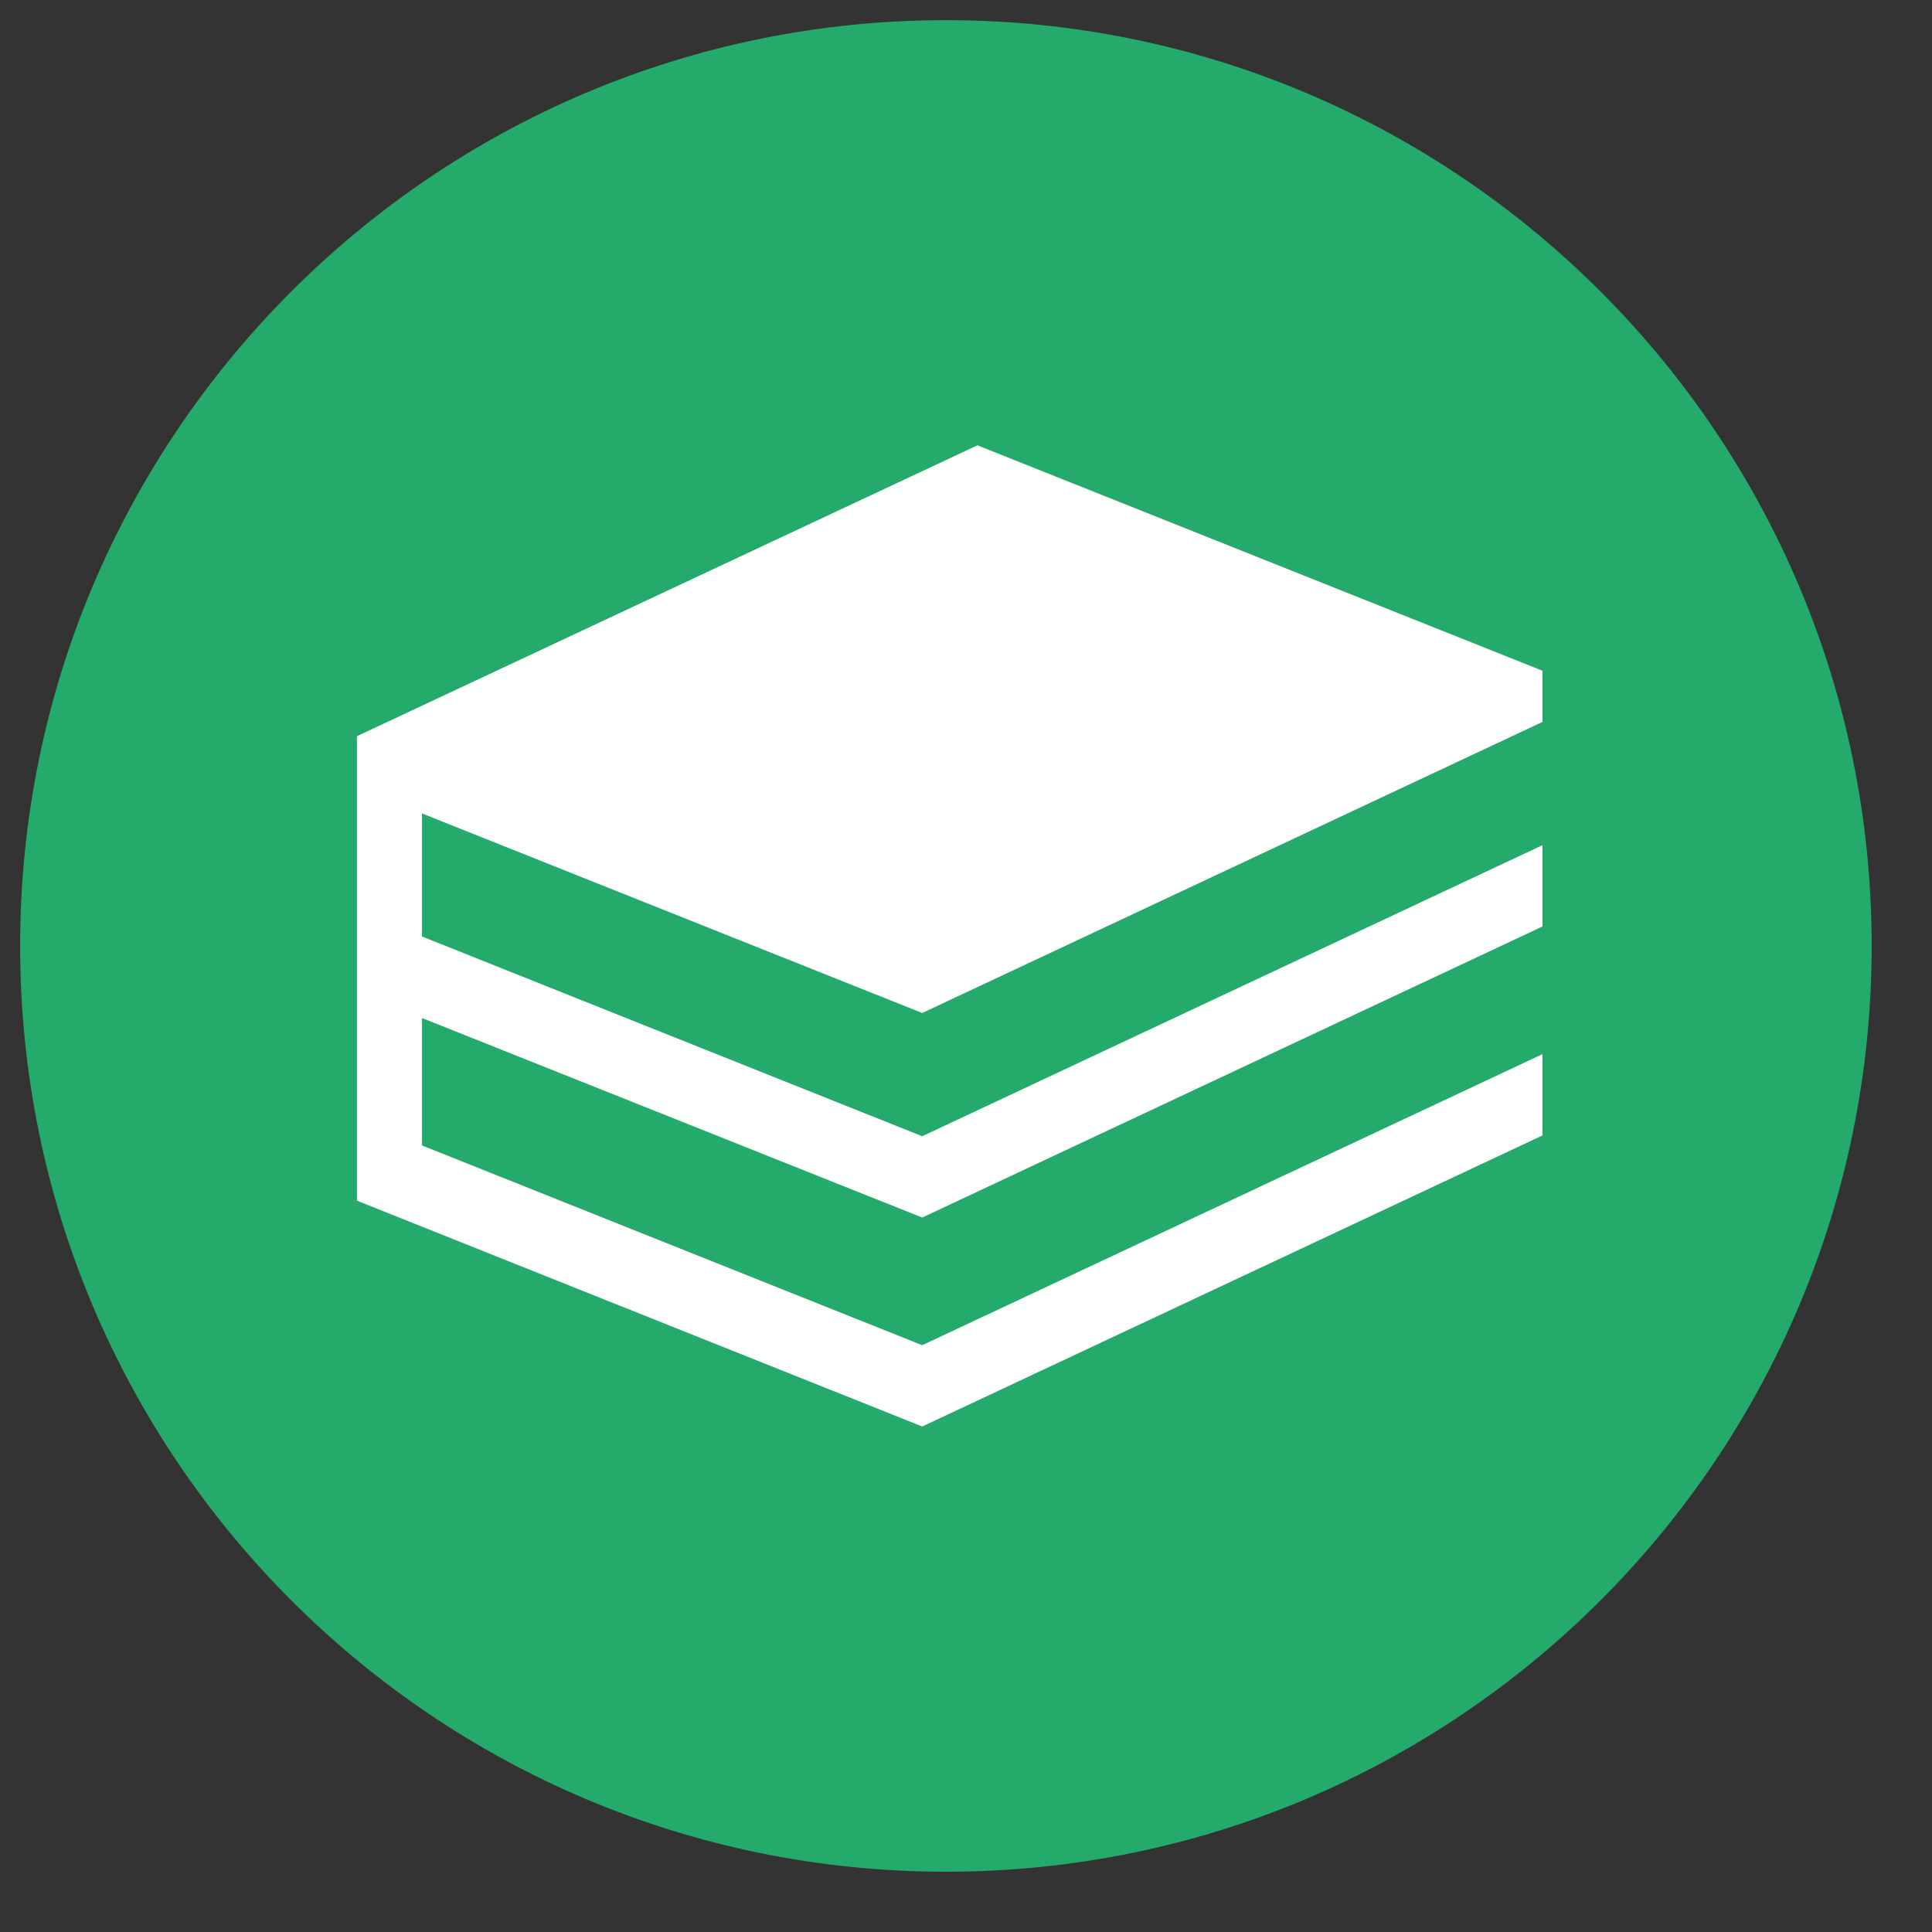
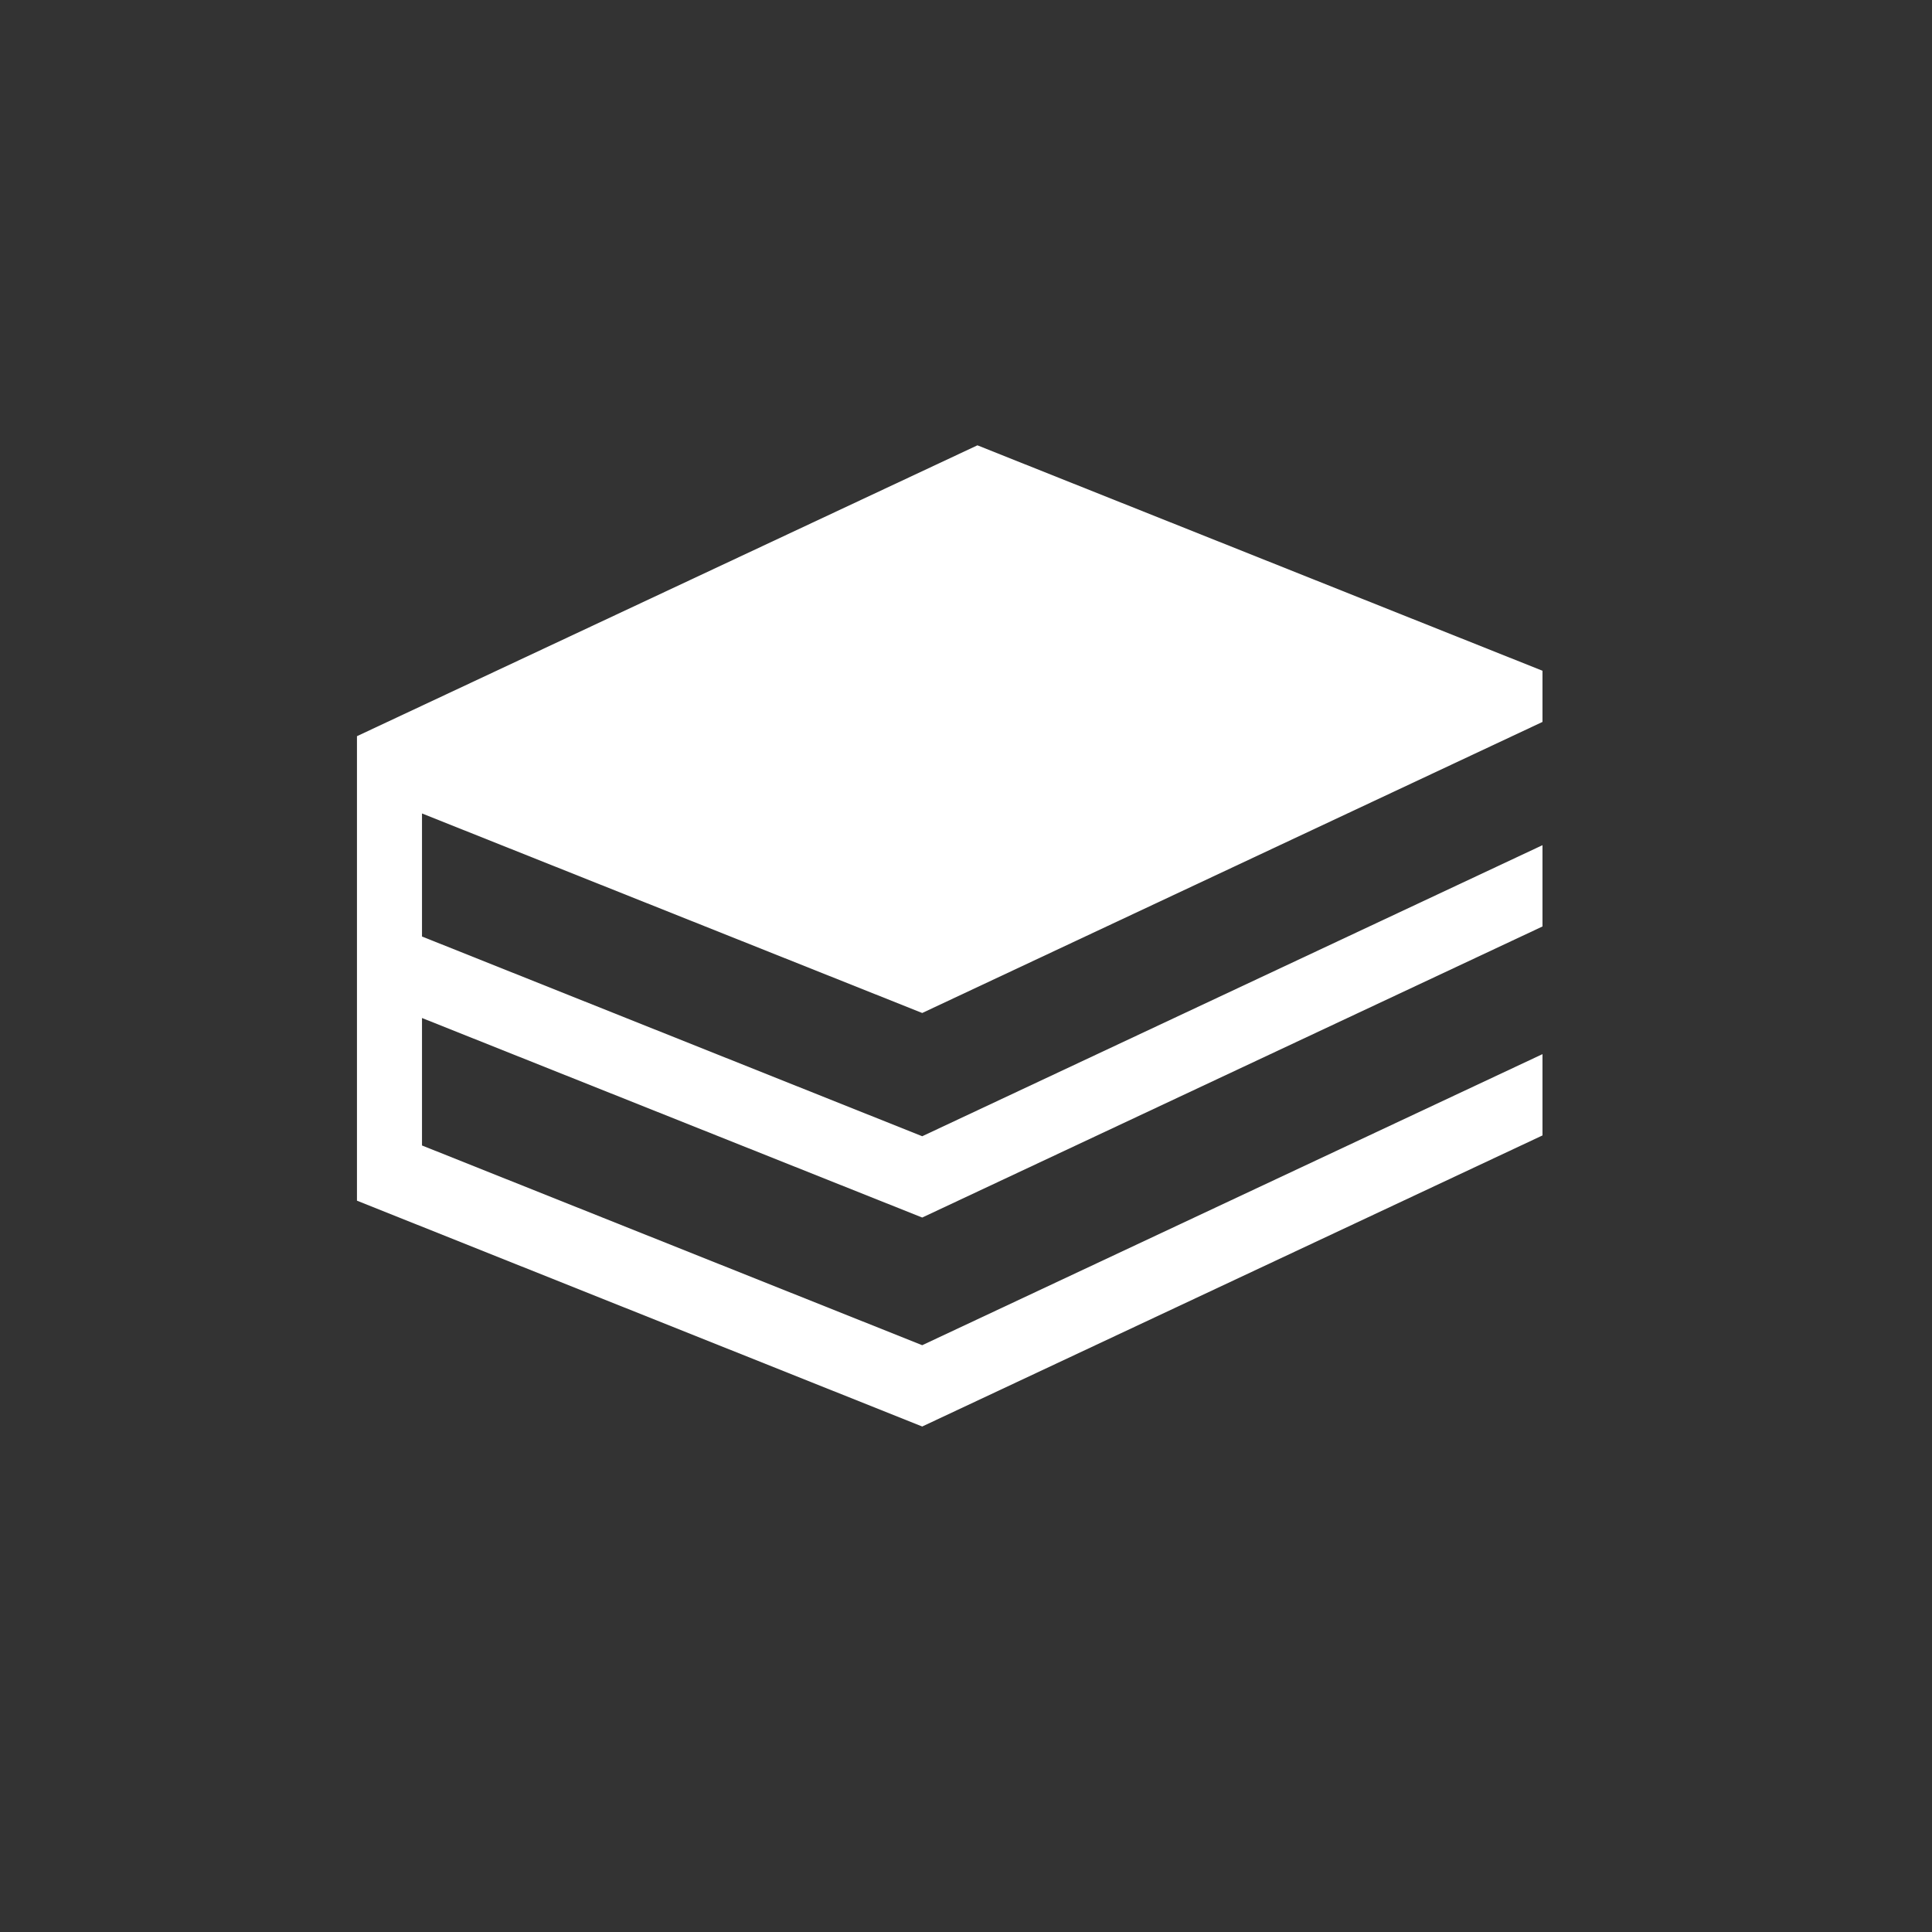
<svg xmlns="http://www.w3.org/2000/svg" xmlns:xlink="http://www.w3.org/1999/xlink" version="1.1" preserveAspectRatio="xMidYMid meet" viewBox="49.347 299.515 96.248 96.248" width="92.25" height="92.25">
  <rect x="49.347" y="299.515" width="96.248" height="96.248" fill="#333333" stroke="none" />
  <defs>
-     <path d="M142.59 346.64C142.59 372.1 121.93 392.76 96.47 392.76C71.01 392.76 50.35 372.1 50.35 346.64C50.35 321.18 71.01 300.52 96.47 300.52C121.93 300.52 142.59 321.18 142.59 346.64Z" id="a5jHeNeoUX" />
    <path d="M70.37 346.4L70.37 340.04L95.29 349.98L126.19 335.48L126.19 332.93L98.04 321.7L67.13 336.19L67.13 359.33L95.29 370.58L126.19 356.08L126.19 352.03L95.29 366.53L70.37 356.58L70.37 350.23L95.29 360.17L126.19 345.67L126.19 341.62L95.29 356.12L70.37 346.17" id="apmcjgCBY" />
  </defs>
  <g>
    <g>
      <use xlink:href="#a5jHeNeoUX" opacity="1" fill="#24ab6b" fill-opacity="1" />
      <g>
        <use xlink:href="#a5jHeNeoUX" opacity="1" fill-opacity="0" stroke="#1148f3" stroke-width="0" stroke-opacity="1" />
      </g>
    </g>
    <g>
      <use xlink:href="#apmcjgCBY" opacity="1" fill="#ffffff" fill-opacity="1" />
      <g>
        <use xlink:href="#apmcjgCBY" opacity="1" fill-opacity="0" stroke="#000000" stroke-width="1" stroke-opacity="0" />
      </g>
    </g>
  </g>
</svg>